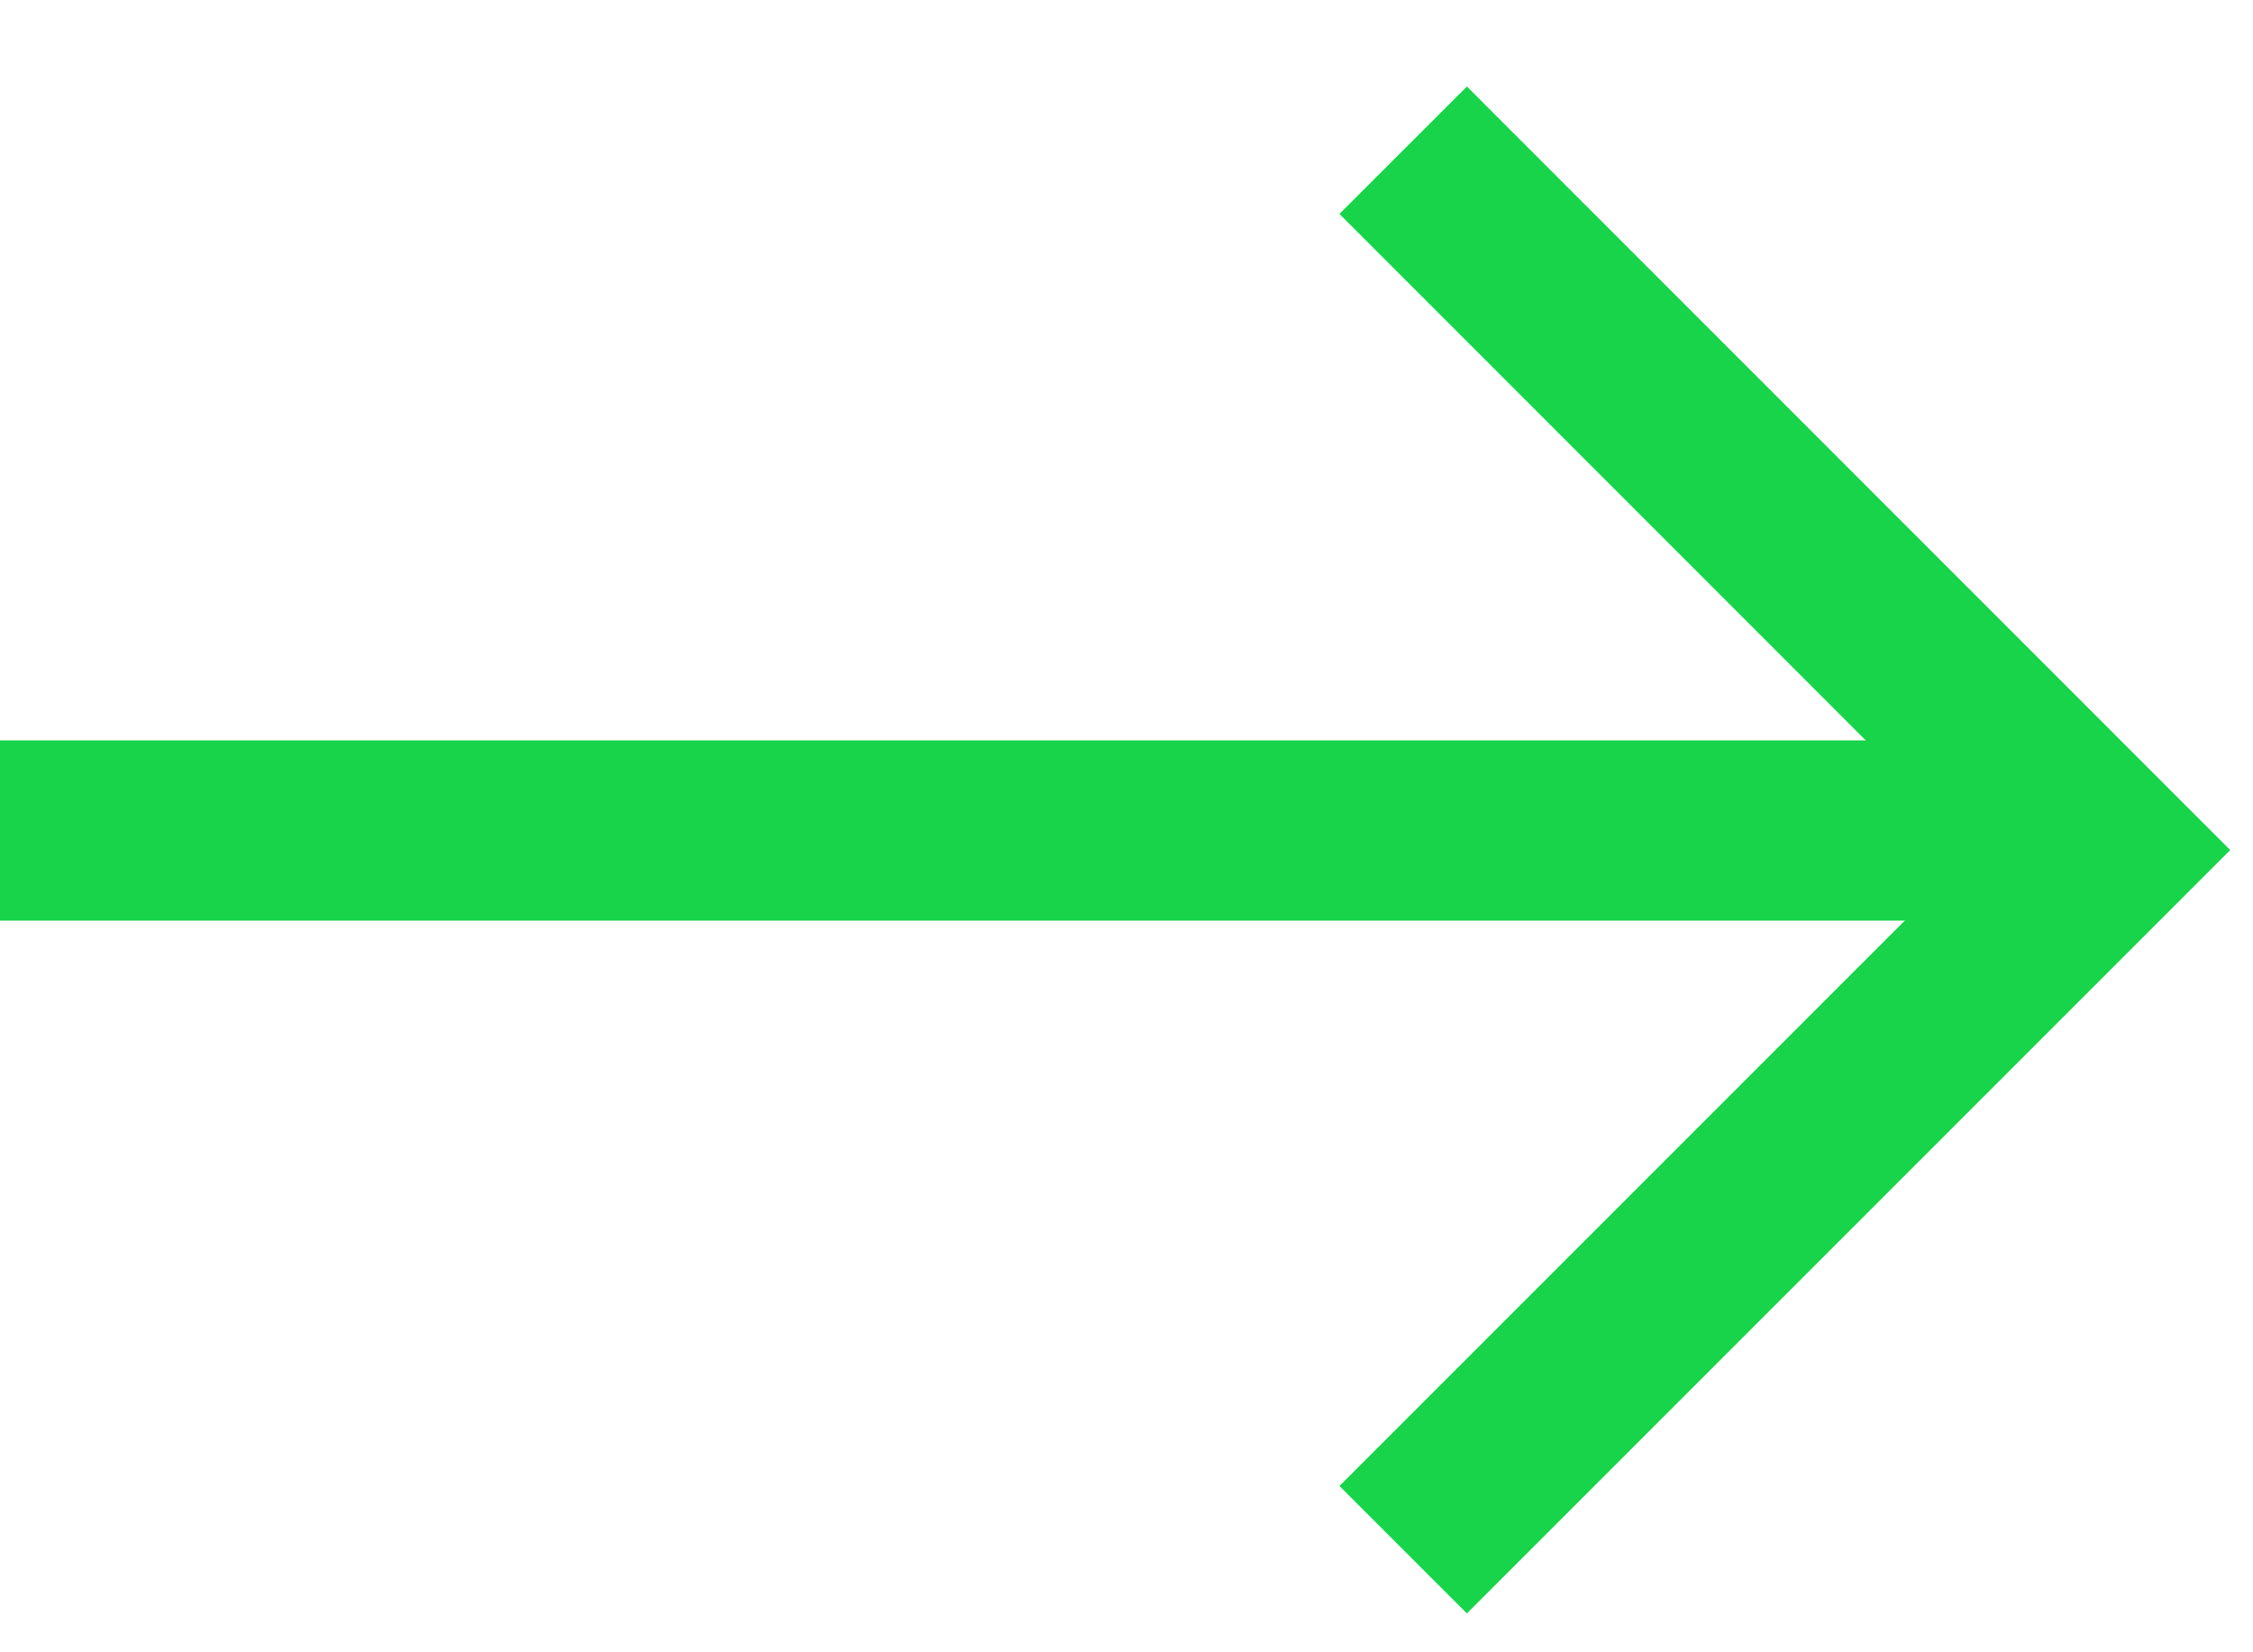
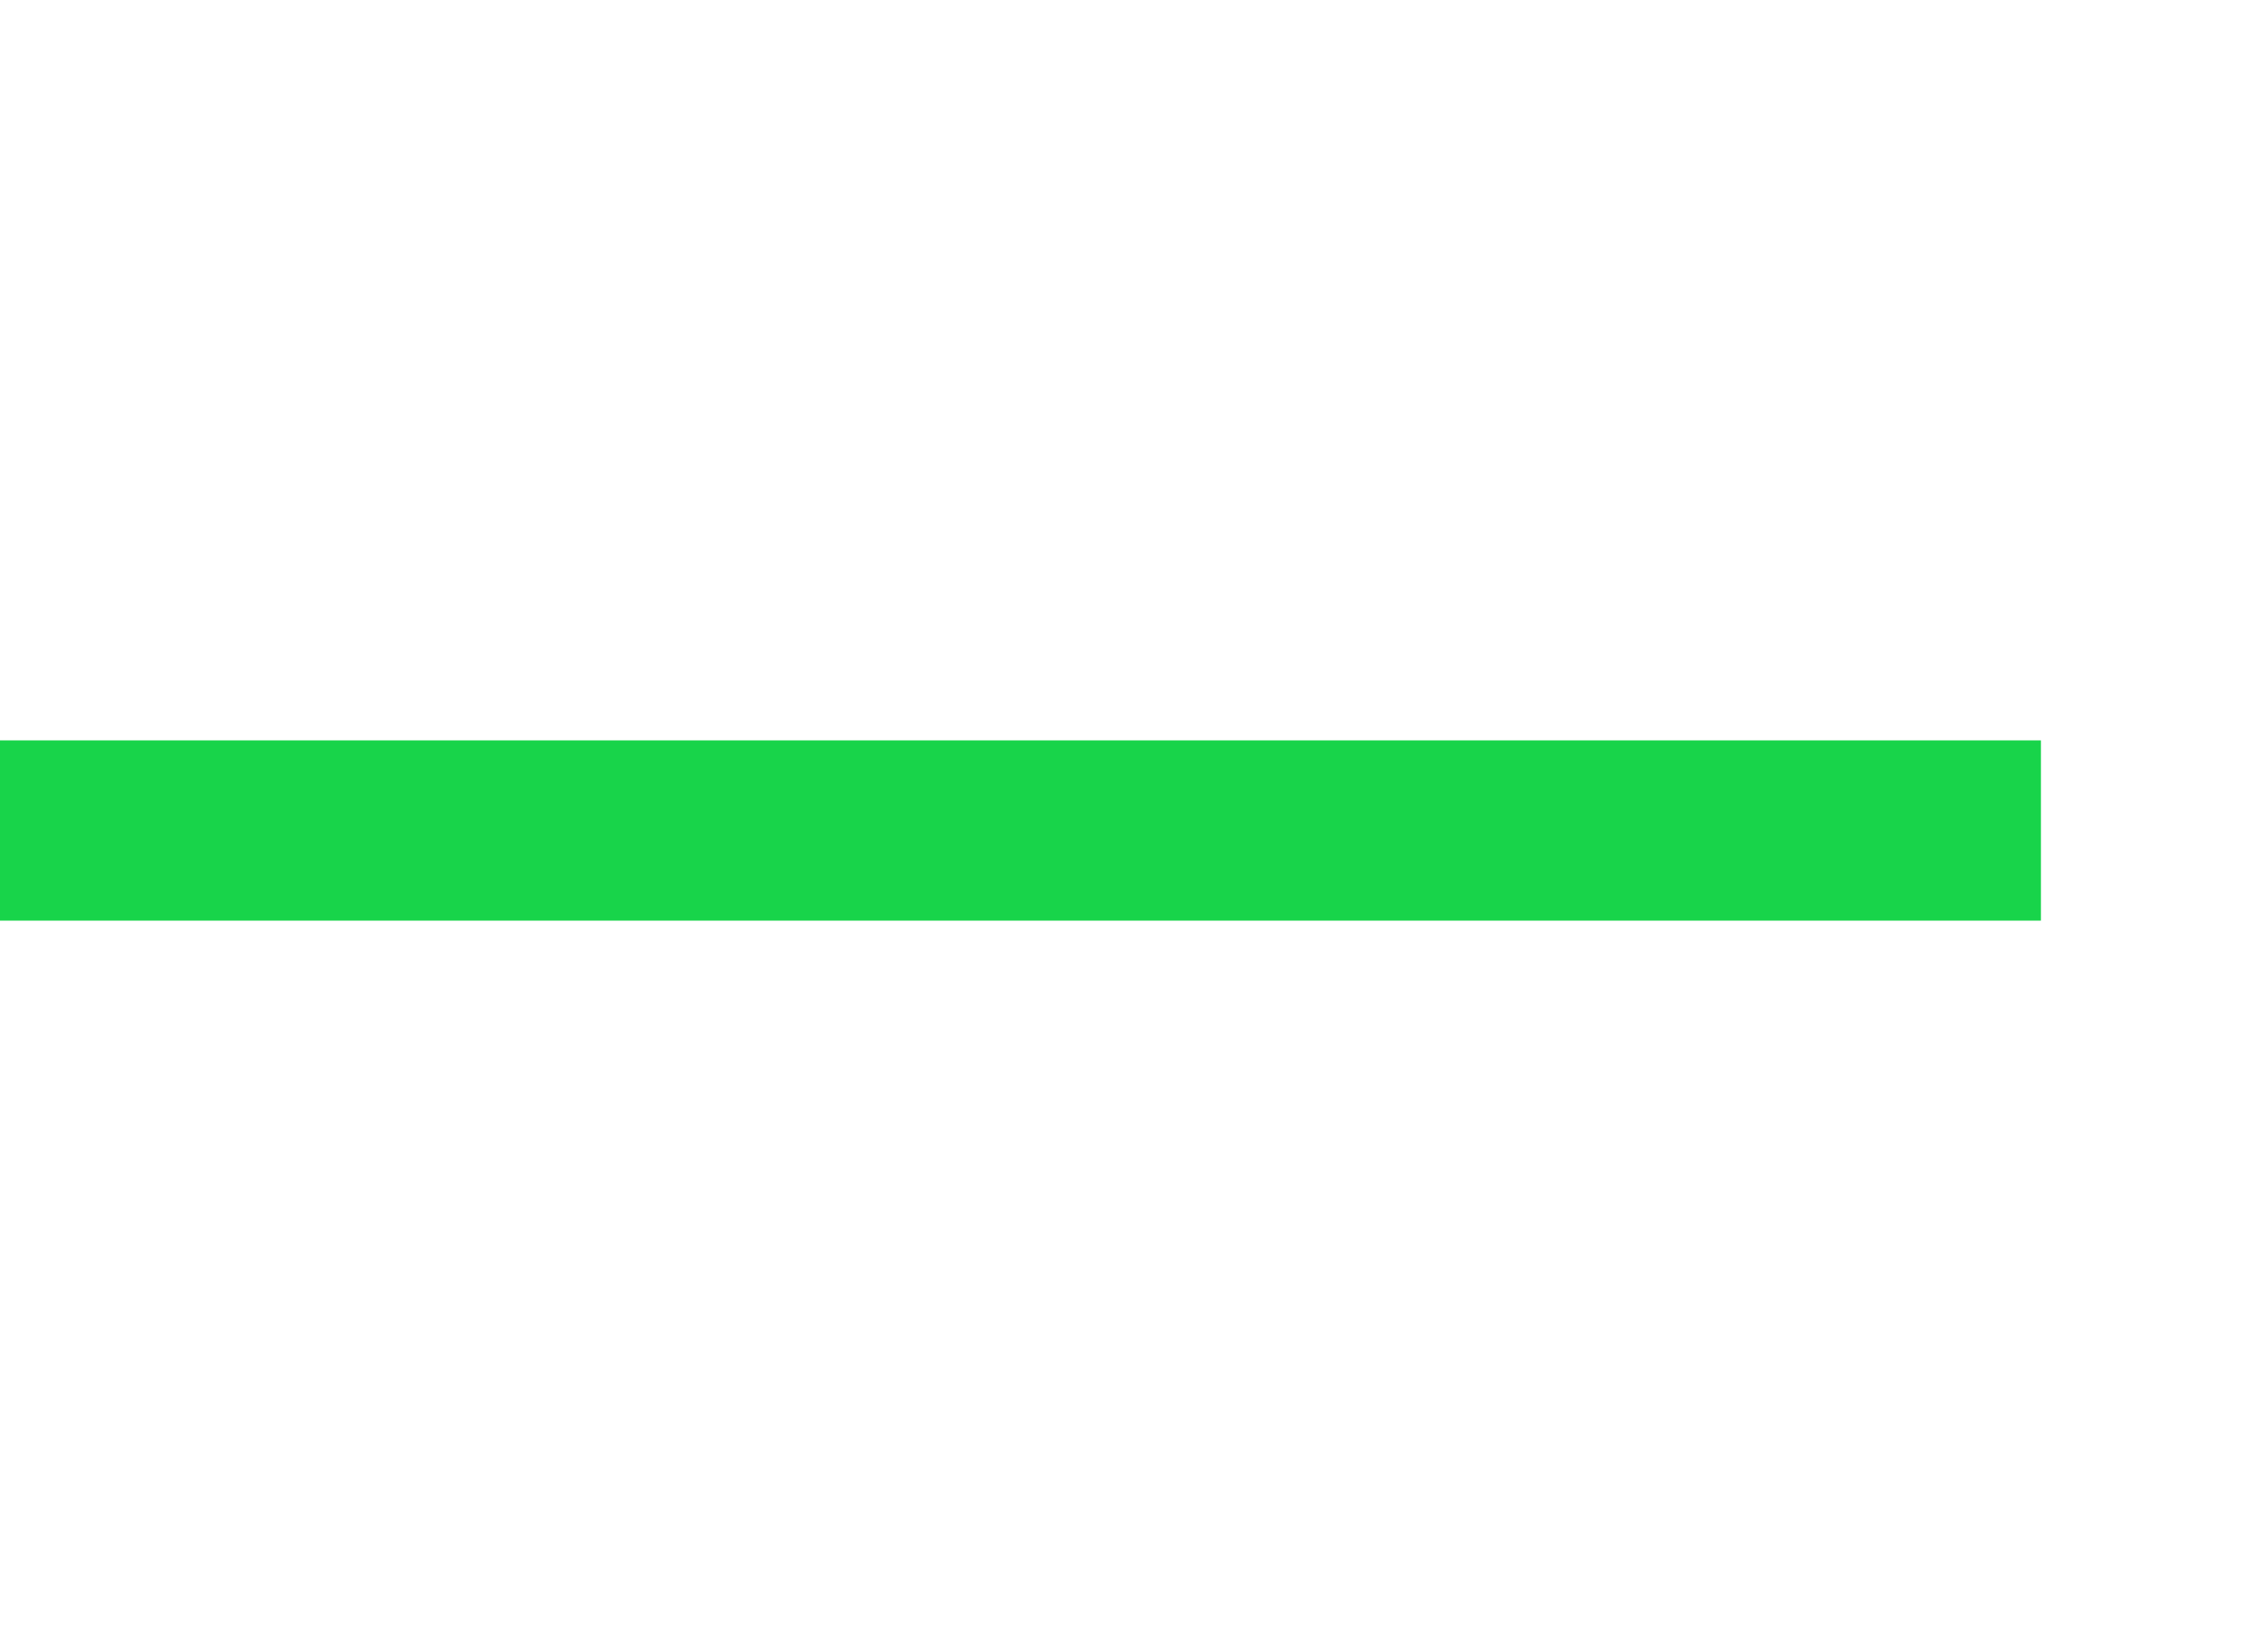
<svg xmlns="http://www.w3.org/2000/svg" width="15" height="11" viewBox="0 0 15 11" fill="none">
  <path d="M13.588 5.529H0" stroke="#18D44A" stroke-width="1.2" />
-   <path d="M9.342 1L14 5.659L9.342 10.317" stroke="#18D44A" stroke-width="1.2" />
</svg>